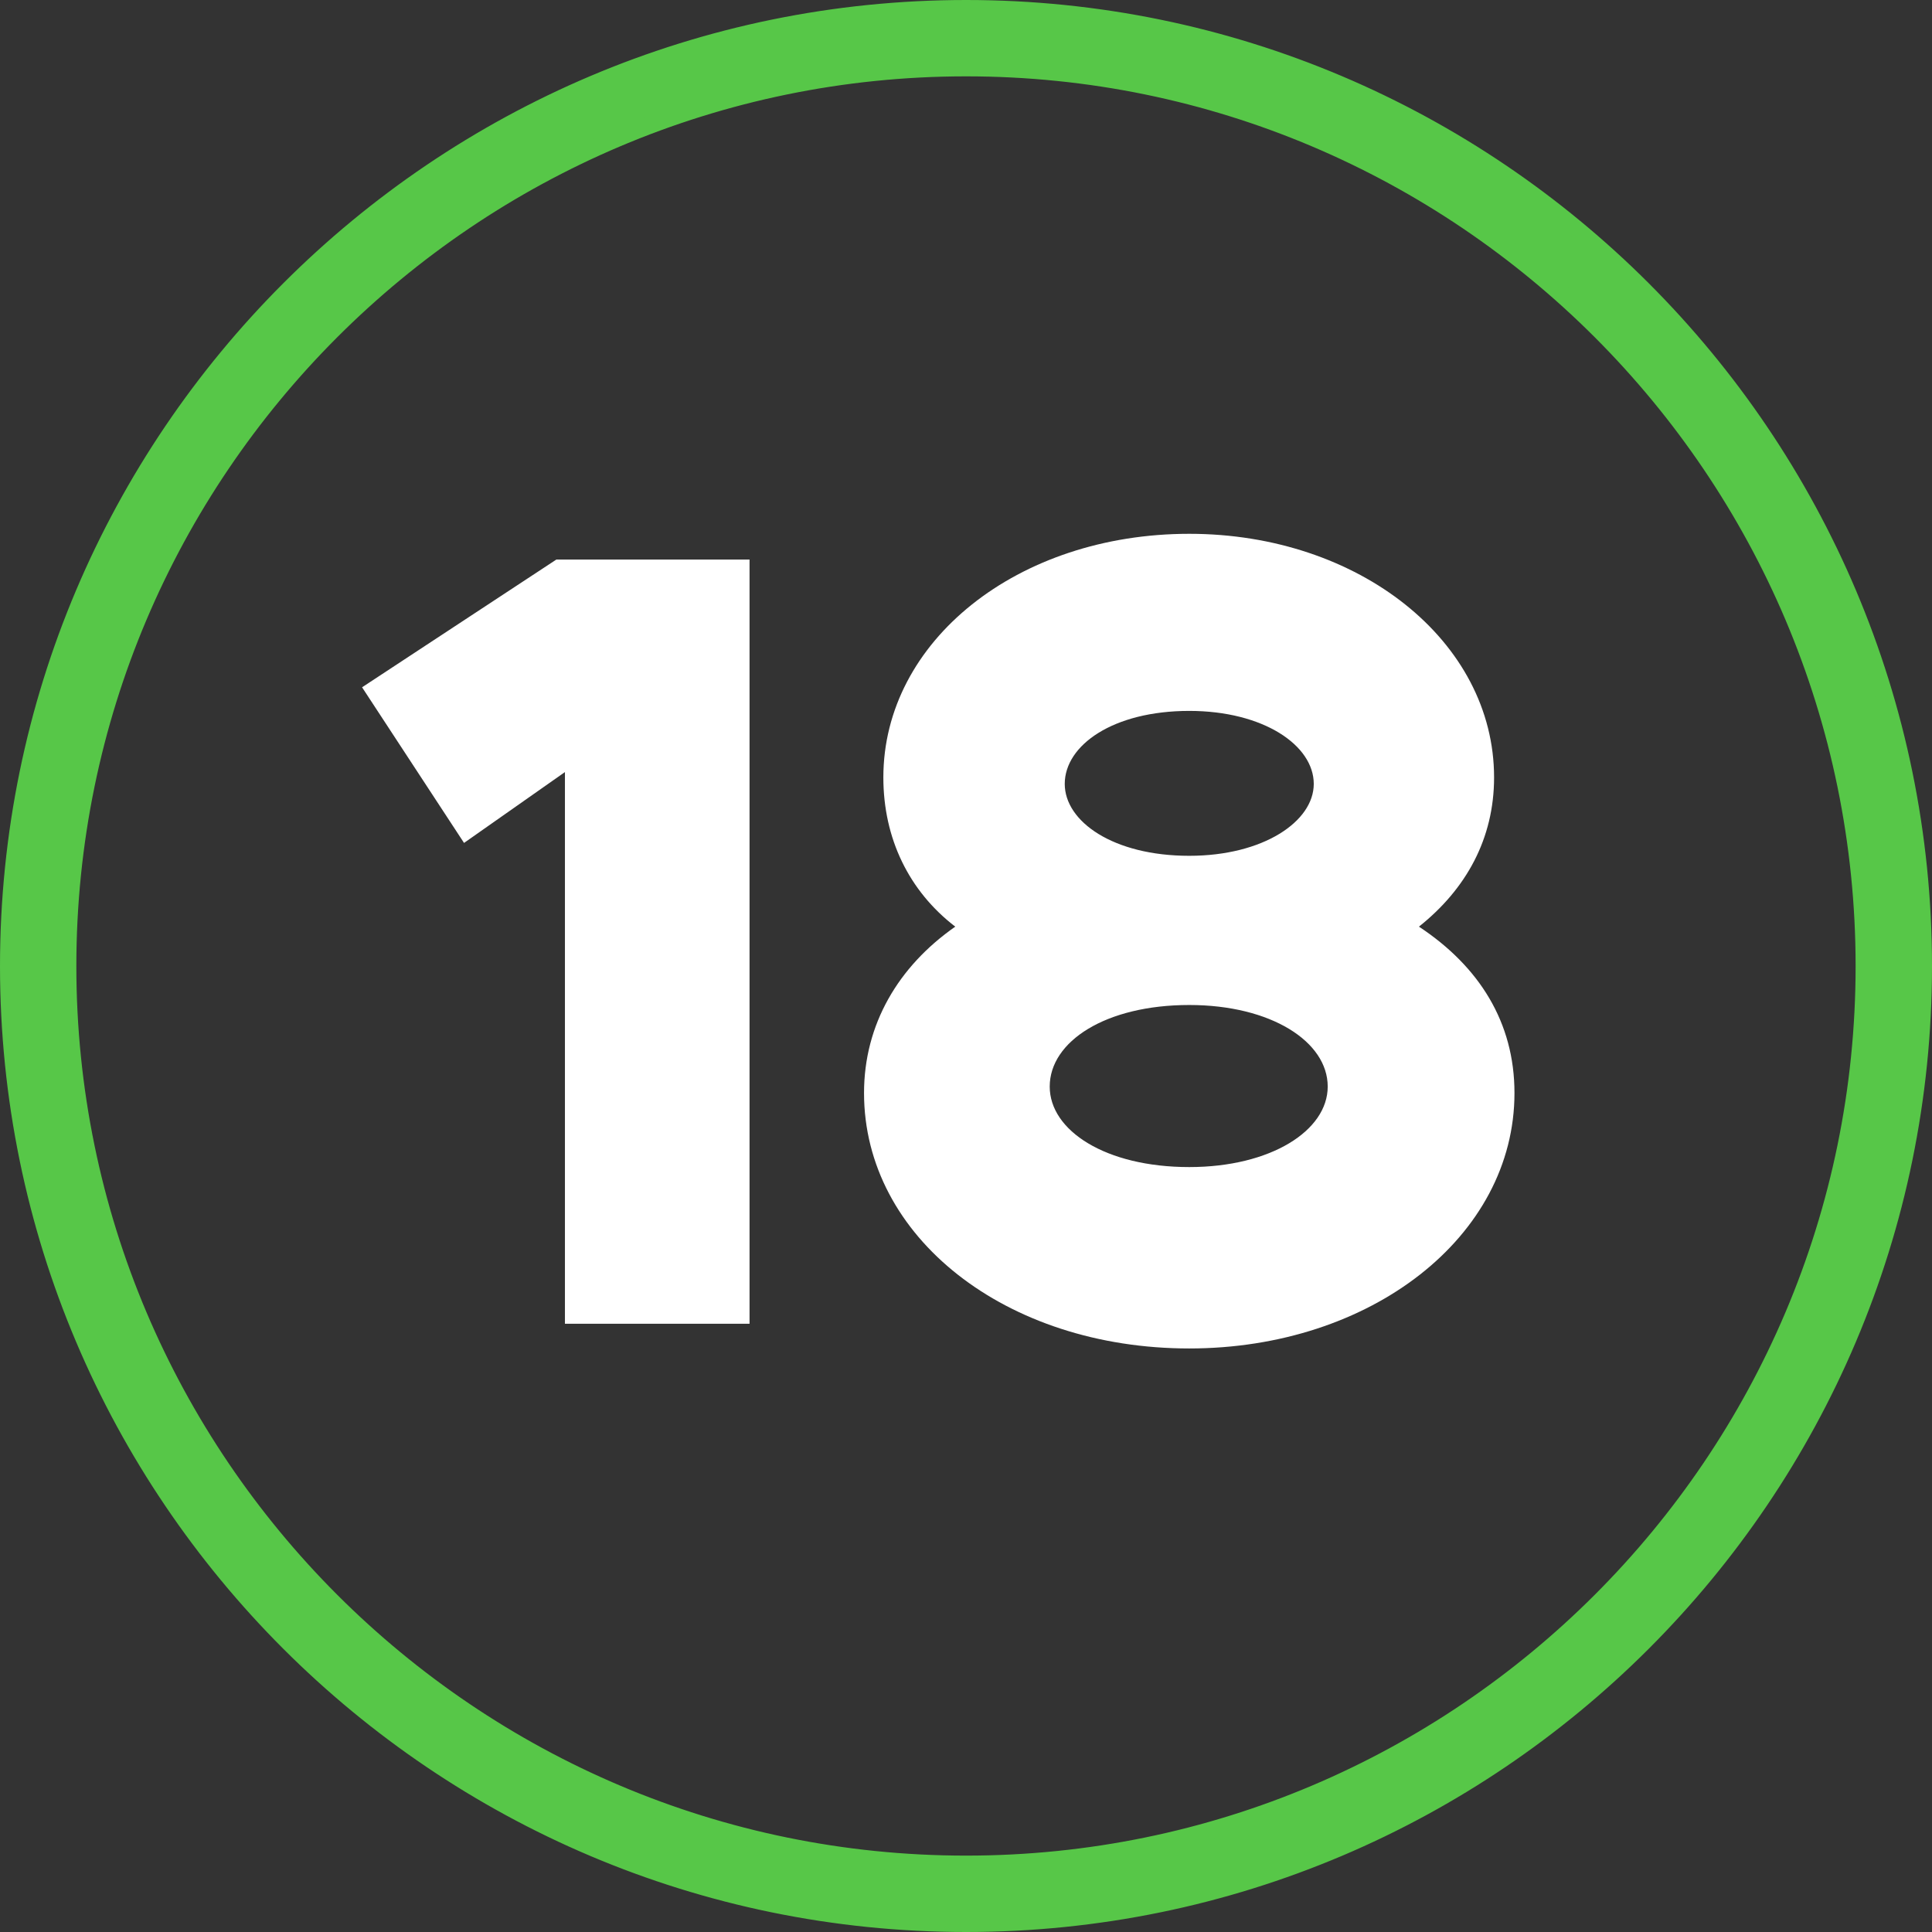
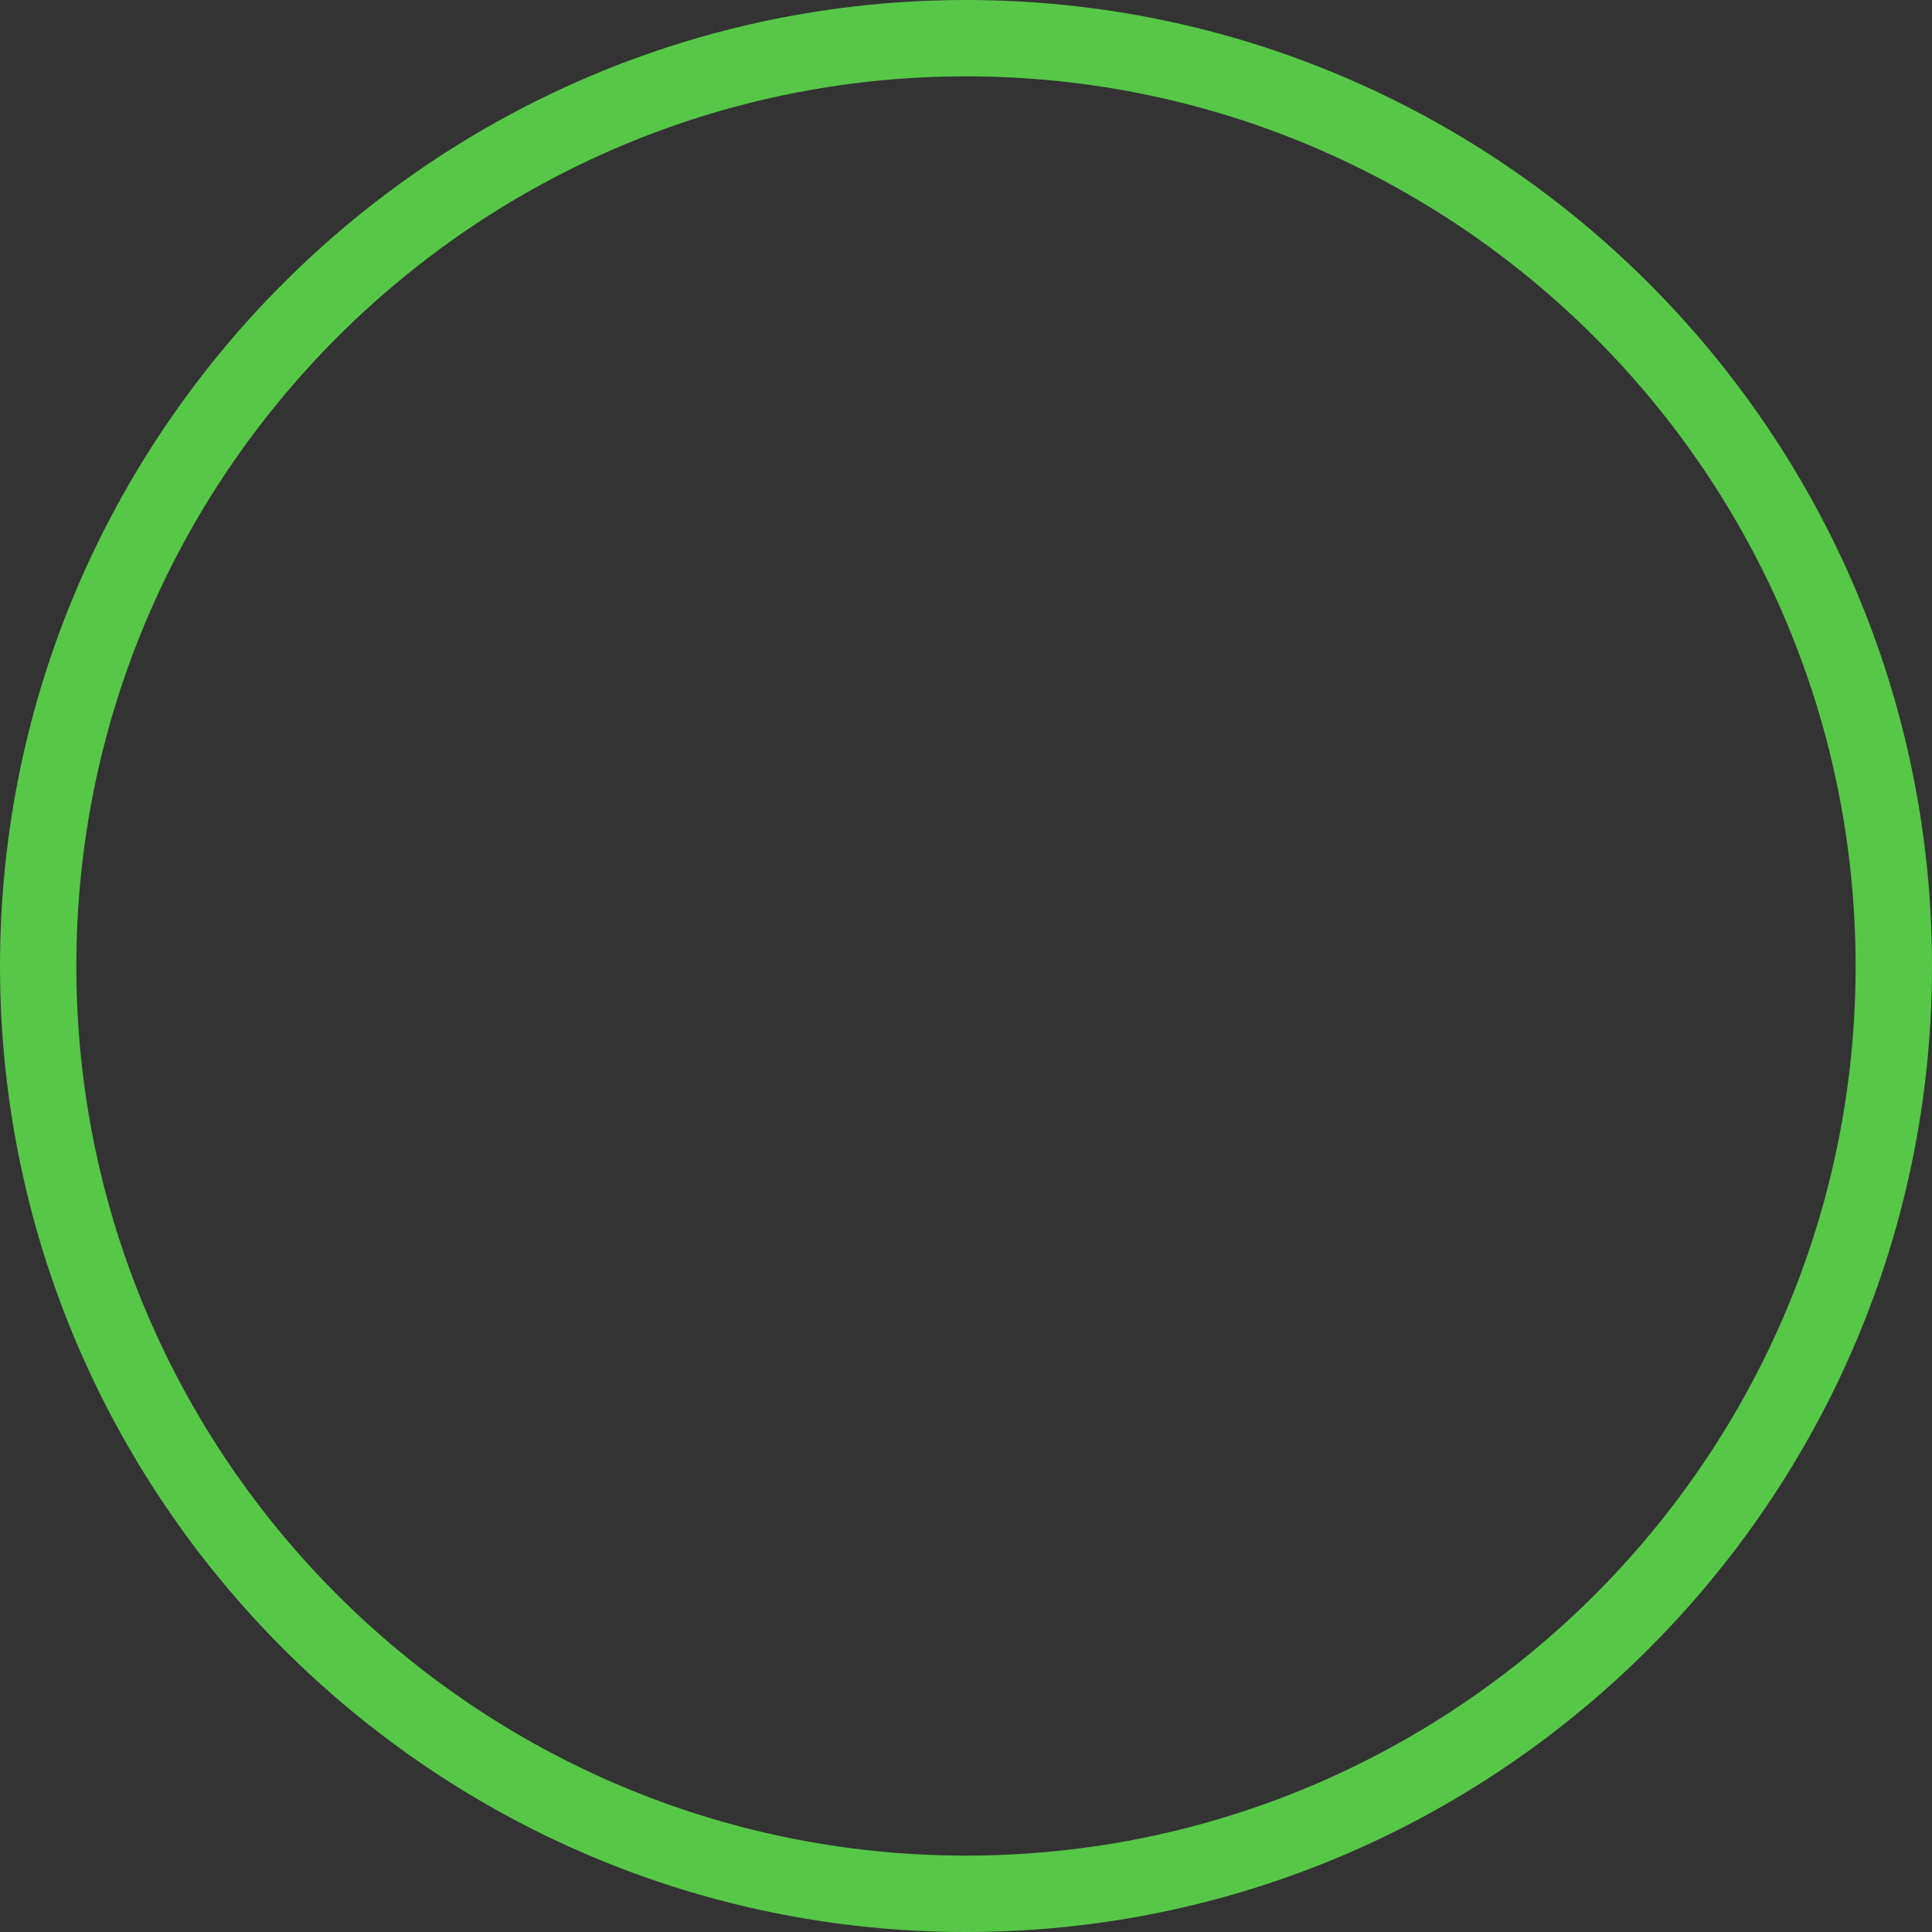
<svg xmlns="http://www.w3.org/2000/svg" width="216" height="216" viewBox="0 0 216 216" fill="none">
  <rect x="0" y="0" width="216" height="216" fill="#333333" stroke="none" />
  <path d="M1 108.009C1 167.006 49.003 215 108.009 215C167.001 215 215 167.001 215 108.009C215 49.003 167.006 1 108.009 1C49.003 1 1 49.003 1 108.009ZM7.536 108.009C7.536 52.606 52.61 7.536 108.009 7.536C163.394 7.536 208.46 52.61 208.46 108.009C208.46 163.394 163.399 208.46 108.009 208.46C52.606 208.46 7.536 163.399 7.536 108.009Z" fill="#57C748" stroke="#57C748" stroke-width="2" />
-   <path d="M63.16 148V86.32L51.88 94.24L40.48 76.84L62.2 62.56H83.8V148H63.16ZM106.8 103.6C101.64 99.64 98.76 93.76 98.76 86.92C98.76 71.68 113.76 59.68 132.96 59.68C151.92 59.68 167.04 71.68 167.04 86.92C167.04 93.76 163.92 99.4 158.64 103.6C165.36 108.04 169.32 114.28 169.32 122.2C169.32 138.28 153.24 150.76 132.96 150.76C112.44 150.76 96.6 138.28 96.6 122.2C96.6 114.52 100.44 108.04 106.8 103.6ZM117.36 121.48C117.36 126.4 123.6 130.48 132.96 130.48C142.08 130.48 148.44 126.4 148.44 121.48C148.44 116.44 142.08 112.36 132.96 112.36C123.6 112.36 117.36 116.44 117.36 121.48ZM119.04 87.64C119.04 91.84 124.44 95.68 132.96 95.68C141.24 95.68 146.88 91.84 146.88 87.64C146.88 83.32 141.24 79.48 132.96 79.48C124.44 79.48 119.04 83.32 119.04 87.64Z" fill="white" />
</svg>